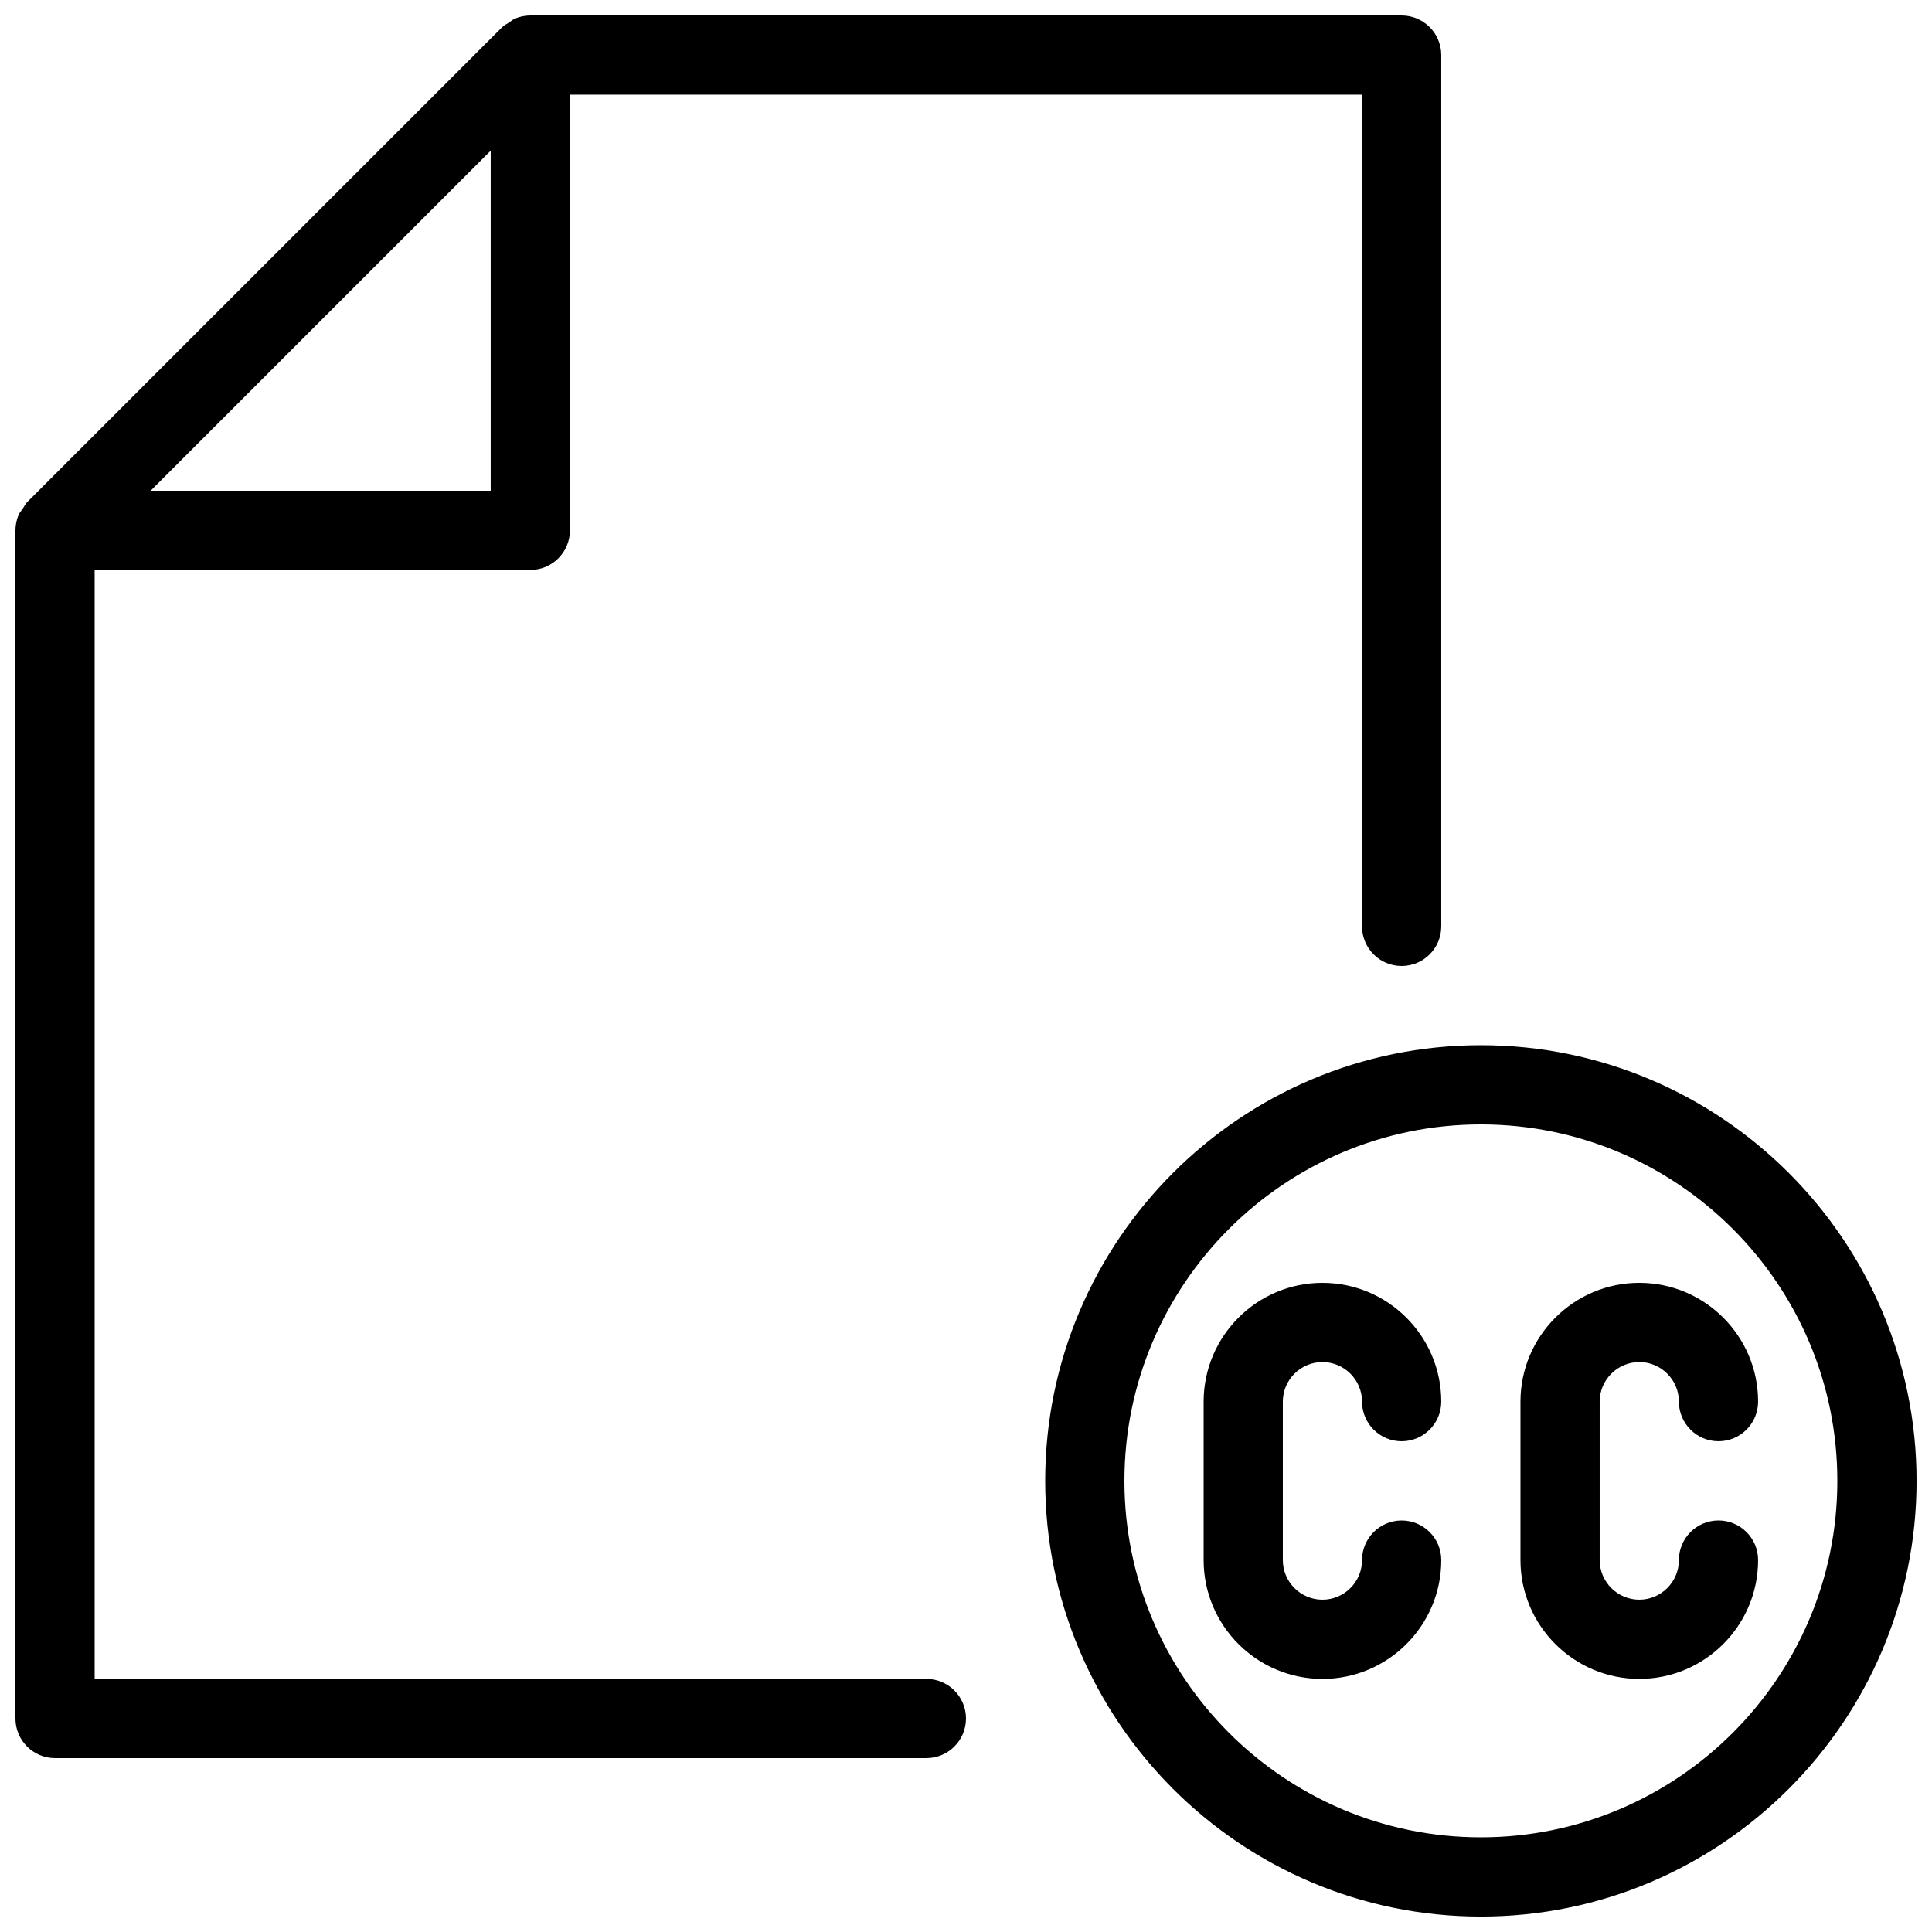
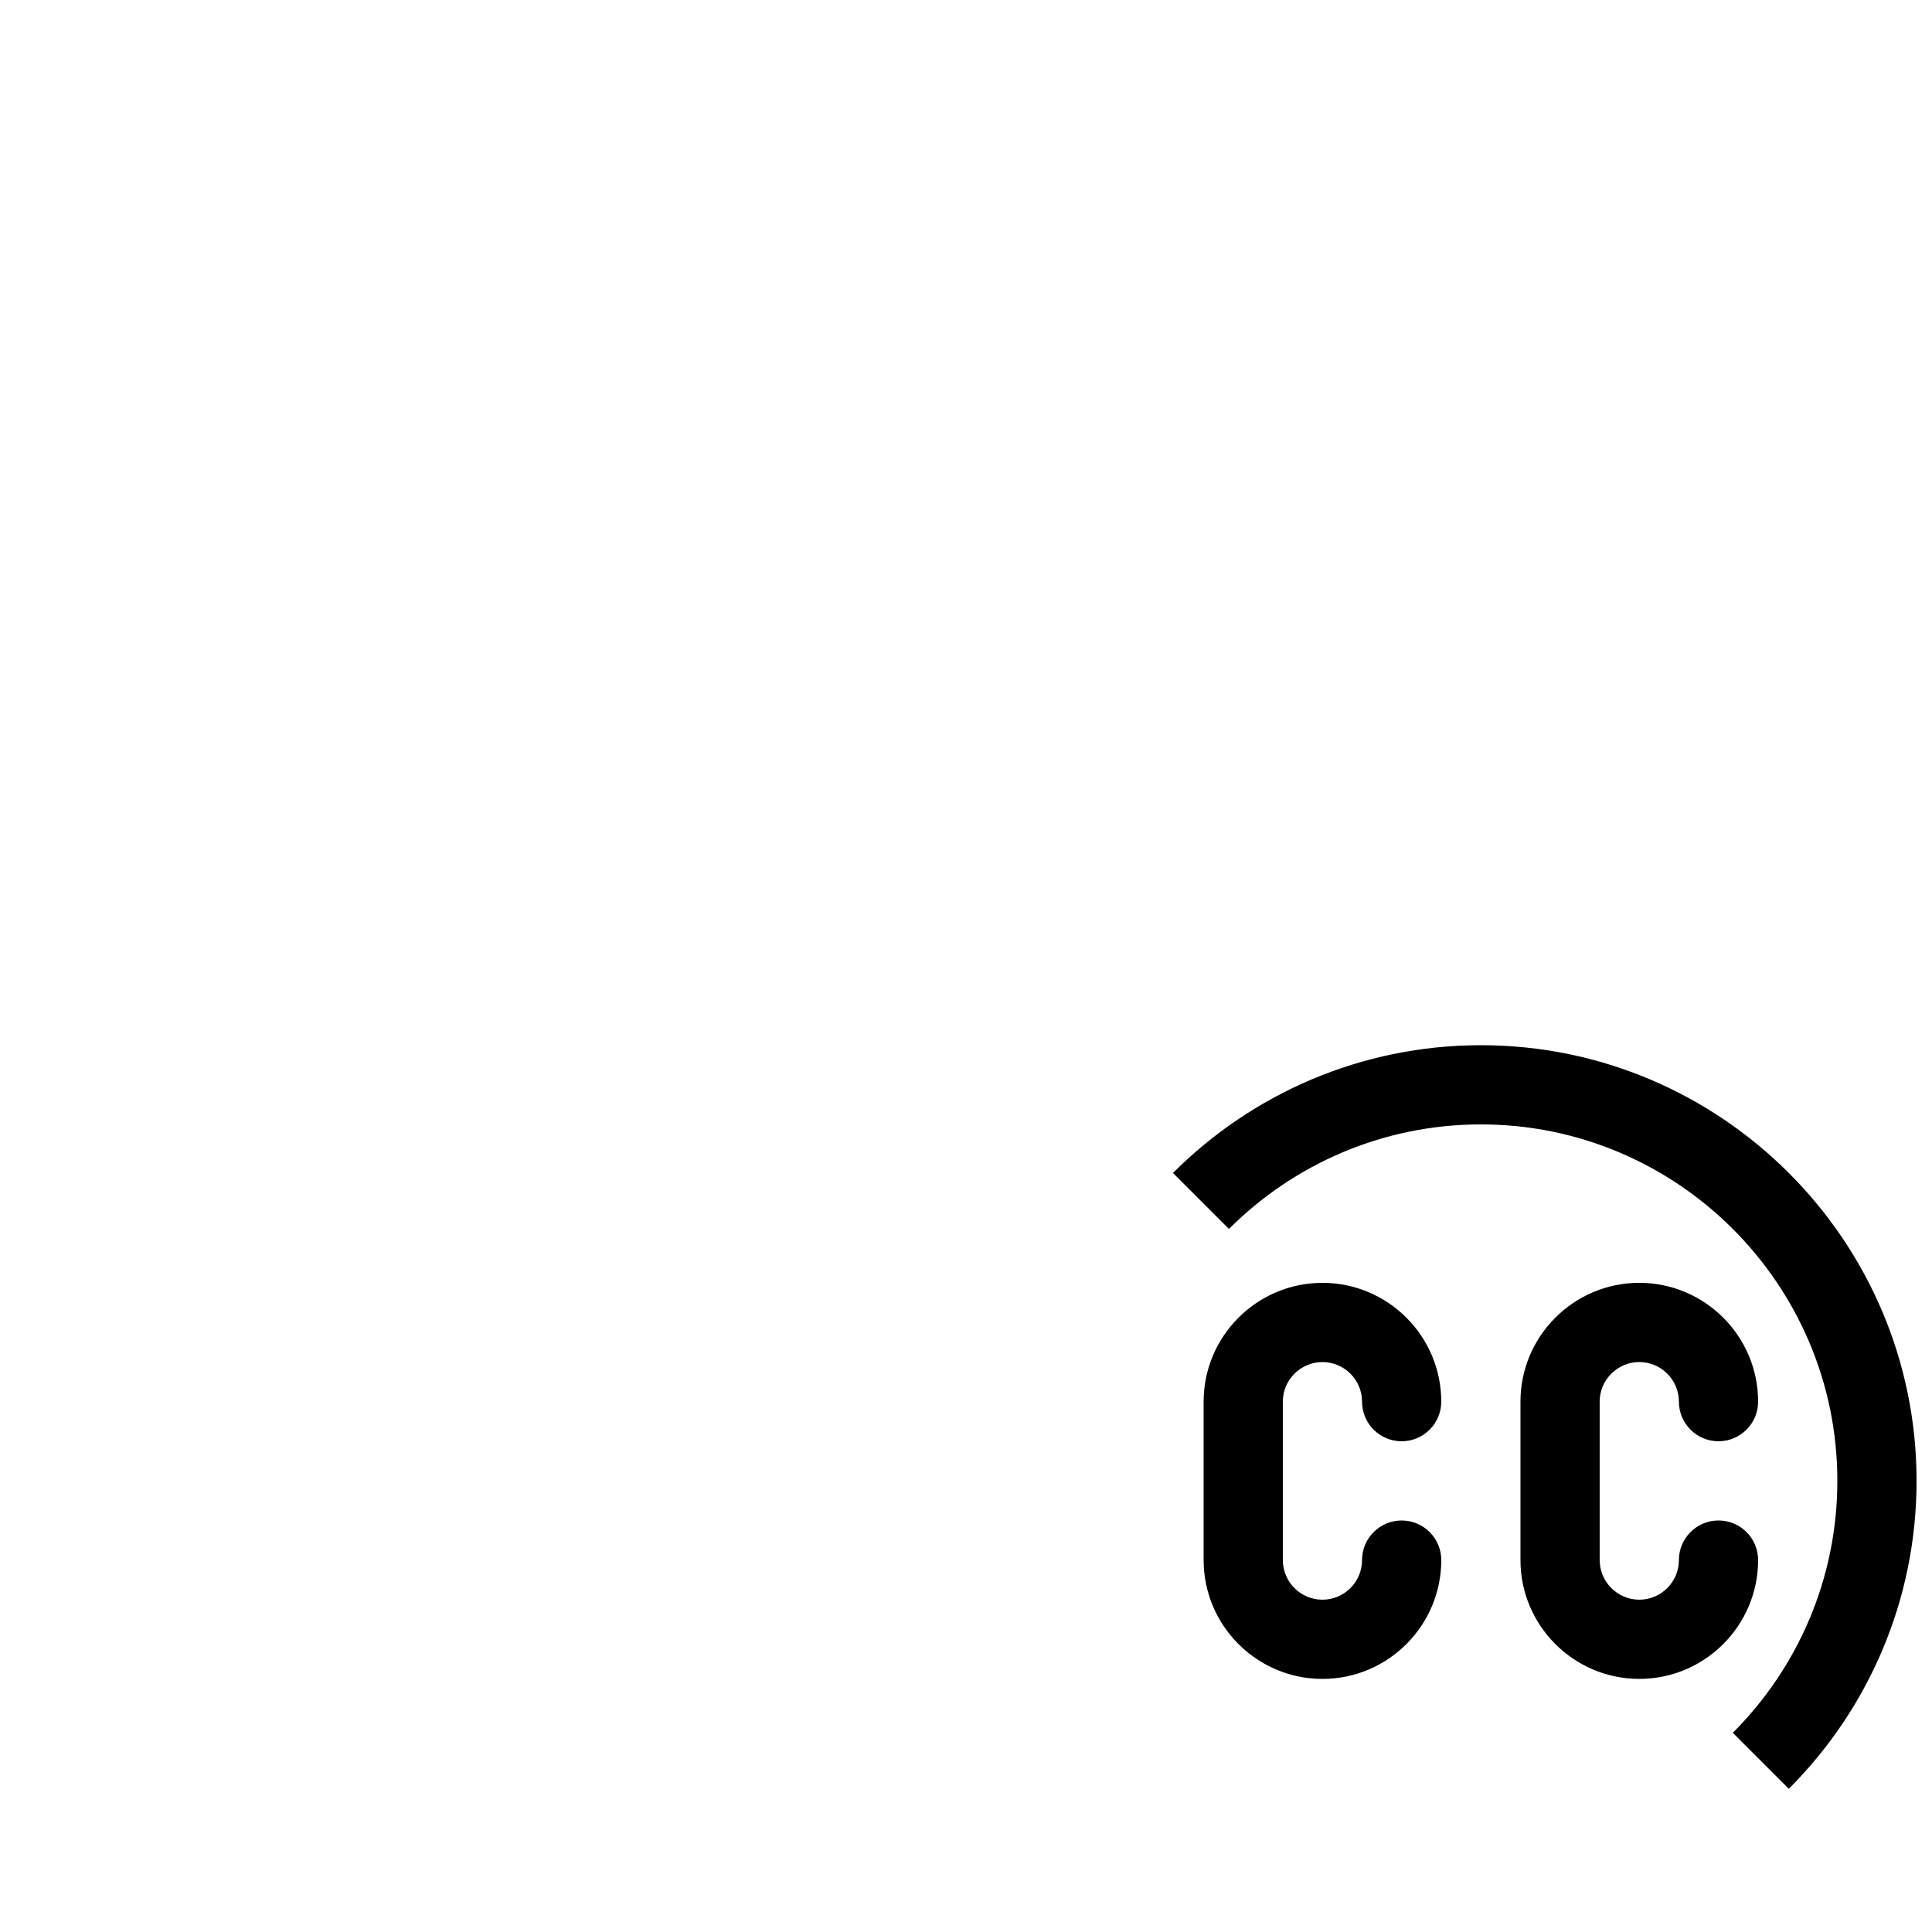
<svg xmlns="http://www.w3.org/2000/svg" width="800px" height="800px" version="1.1" viewBox="144 144 512 512">
  <defs>
    <clipPath id="b">
-       <path d="m420 420h231.9v231.9h-231.9z" />
+       <path d="m420 420h231.9v231.9z" />
    </clipPath>
    <clipPath id="a">
      <path d="m148.09 148.09h377.91v461.91h-377.91z" />
    </clipPath>
  </defs>
  <g clip-path="url(#b)">
    <path d="m536.45 420.99c-63.648 0-115.46 51.789-115.46 115.46s51.809 115.46 115.46 115.46c63.648 0 115.46-51.789 115.46-115.46 0-63.672-51.809-115.46-115.46-115.46zm0 209.92c-52.082 0-94.465-42.383-94.465-94.465 0-52.082 42.383-94.465 94.465-94.465 52.082 0 94.465 42.383 94.465 94.465 0 52.082-42.383 94.465-94.465 94.465z" />
  </g>
  <g clip-path="url(#a)">
-     <path d="m389.5 588.93h-220.42v-293.89h115.46c5.793 0 10.496-4.703 10.496-10.496v-115.46h209.92v220.42c0 5.793 4.703 10.496 10.496 10.496s10.496-4.703 10.496-10.496v-230.91c-0.004-5.793-4.703-10.496-10.5-10.496h-230.91c-1.402 0-2.769 0.293-4.047 0.82-0.609 0.25-1.07 0.711-1.617 1.07-0.59 0.375-1.262 0.672-1.766 1.176l-125.95 125.95c-0.48 0.48-0.754 1.133-1.133 1.699-0.379 0.566-0.859 1.051-1.113 1.68-0.523 1.277-0.816 2.644-0.816 4.051v314.88c0 5.793 4.703 10.492 10.496 10.492h230.91c5.793 0 10.496-4.703 10.496-10.496s-4.703-10.496-10.496-10.496zm-205.58-314.88 90.121-90.121v90.121z" />
-   </g>
+     </g>
  <path d="m494.46 504.96c5.773 0 10.496 4.703 10.496 10.496s4.703 10.496 10.496 10.496 10.496-4.703 10.496-10.496c0-17.359-14.129-31.488-31.488-31.488-17.359 0-31.484 14.129-31.484 31.488v41.984c0 17.359 14.129 31.488 31.488 31.488s31.488-14.129 31.488-31.488c0-5.793-4.703-10.496-10.496-10.496-5.797 0-10.5 4.703-10.5 10.496 0 5.797-4.723 10.496-10.496 10.496-5.769 0-10.496-4.699-10.496-10.496v-41.984c0-5.793 4.727-10.496 10.496-10.496z" />
  <path d="m599.42 546.94c-5.793 0-10.496 4.703-10.496 10.496 0 5.797-4.723 10.496-10.496 10.496-5.769 0-10.496-4.699-10.496-10.496v-41.984c0-5.793 4.723-10.496 10.496-10.496 5.773 0 10.496 4.703 10.496 10.496s4.703 10.496 10.496 10.496 10.496-4.703 10.496-10.496c0-17.359-14.129-31.488-31.488-31.488-17.359 0-31.488 14.129-31.488 31.488v41.984c0 17.359 14.129 31.488 31.488 31.488 17.359 0 31.488-14.129 31.488-31.488 0-5.793-4.699-10.496-10.496-10.496z" />
</svg>